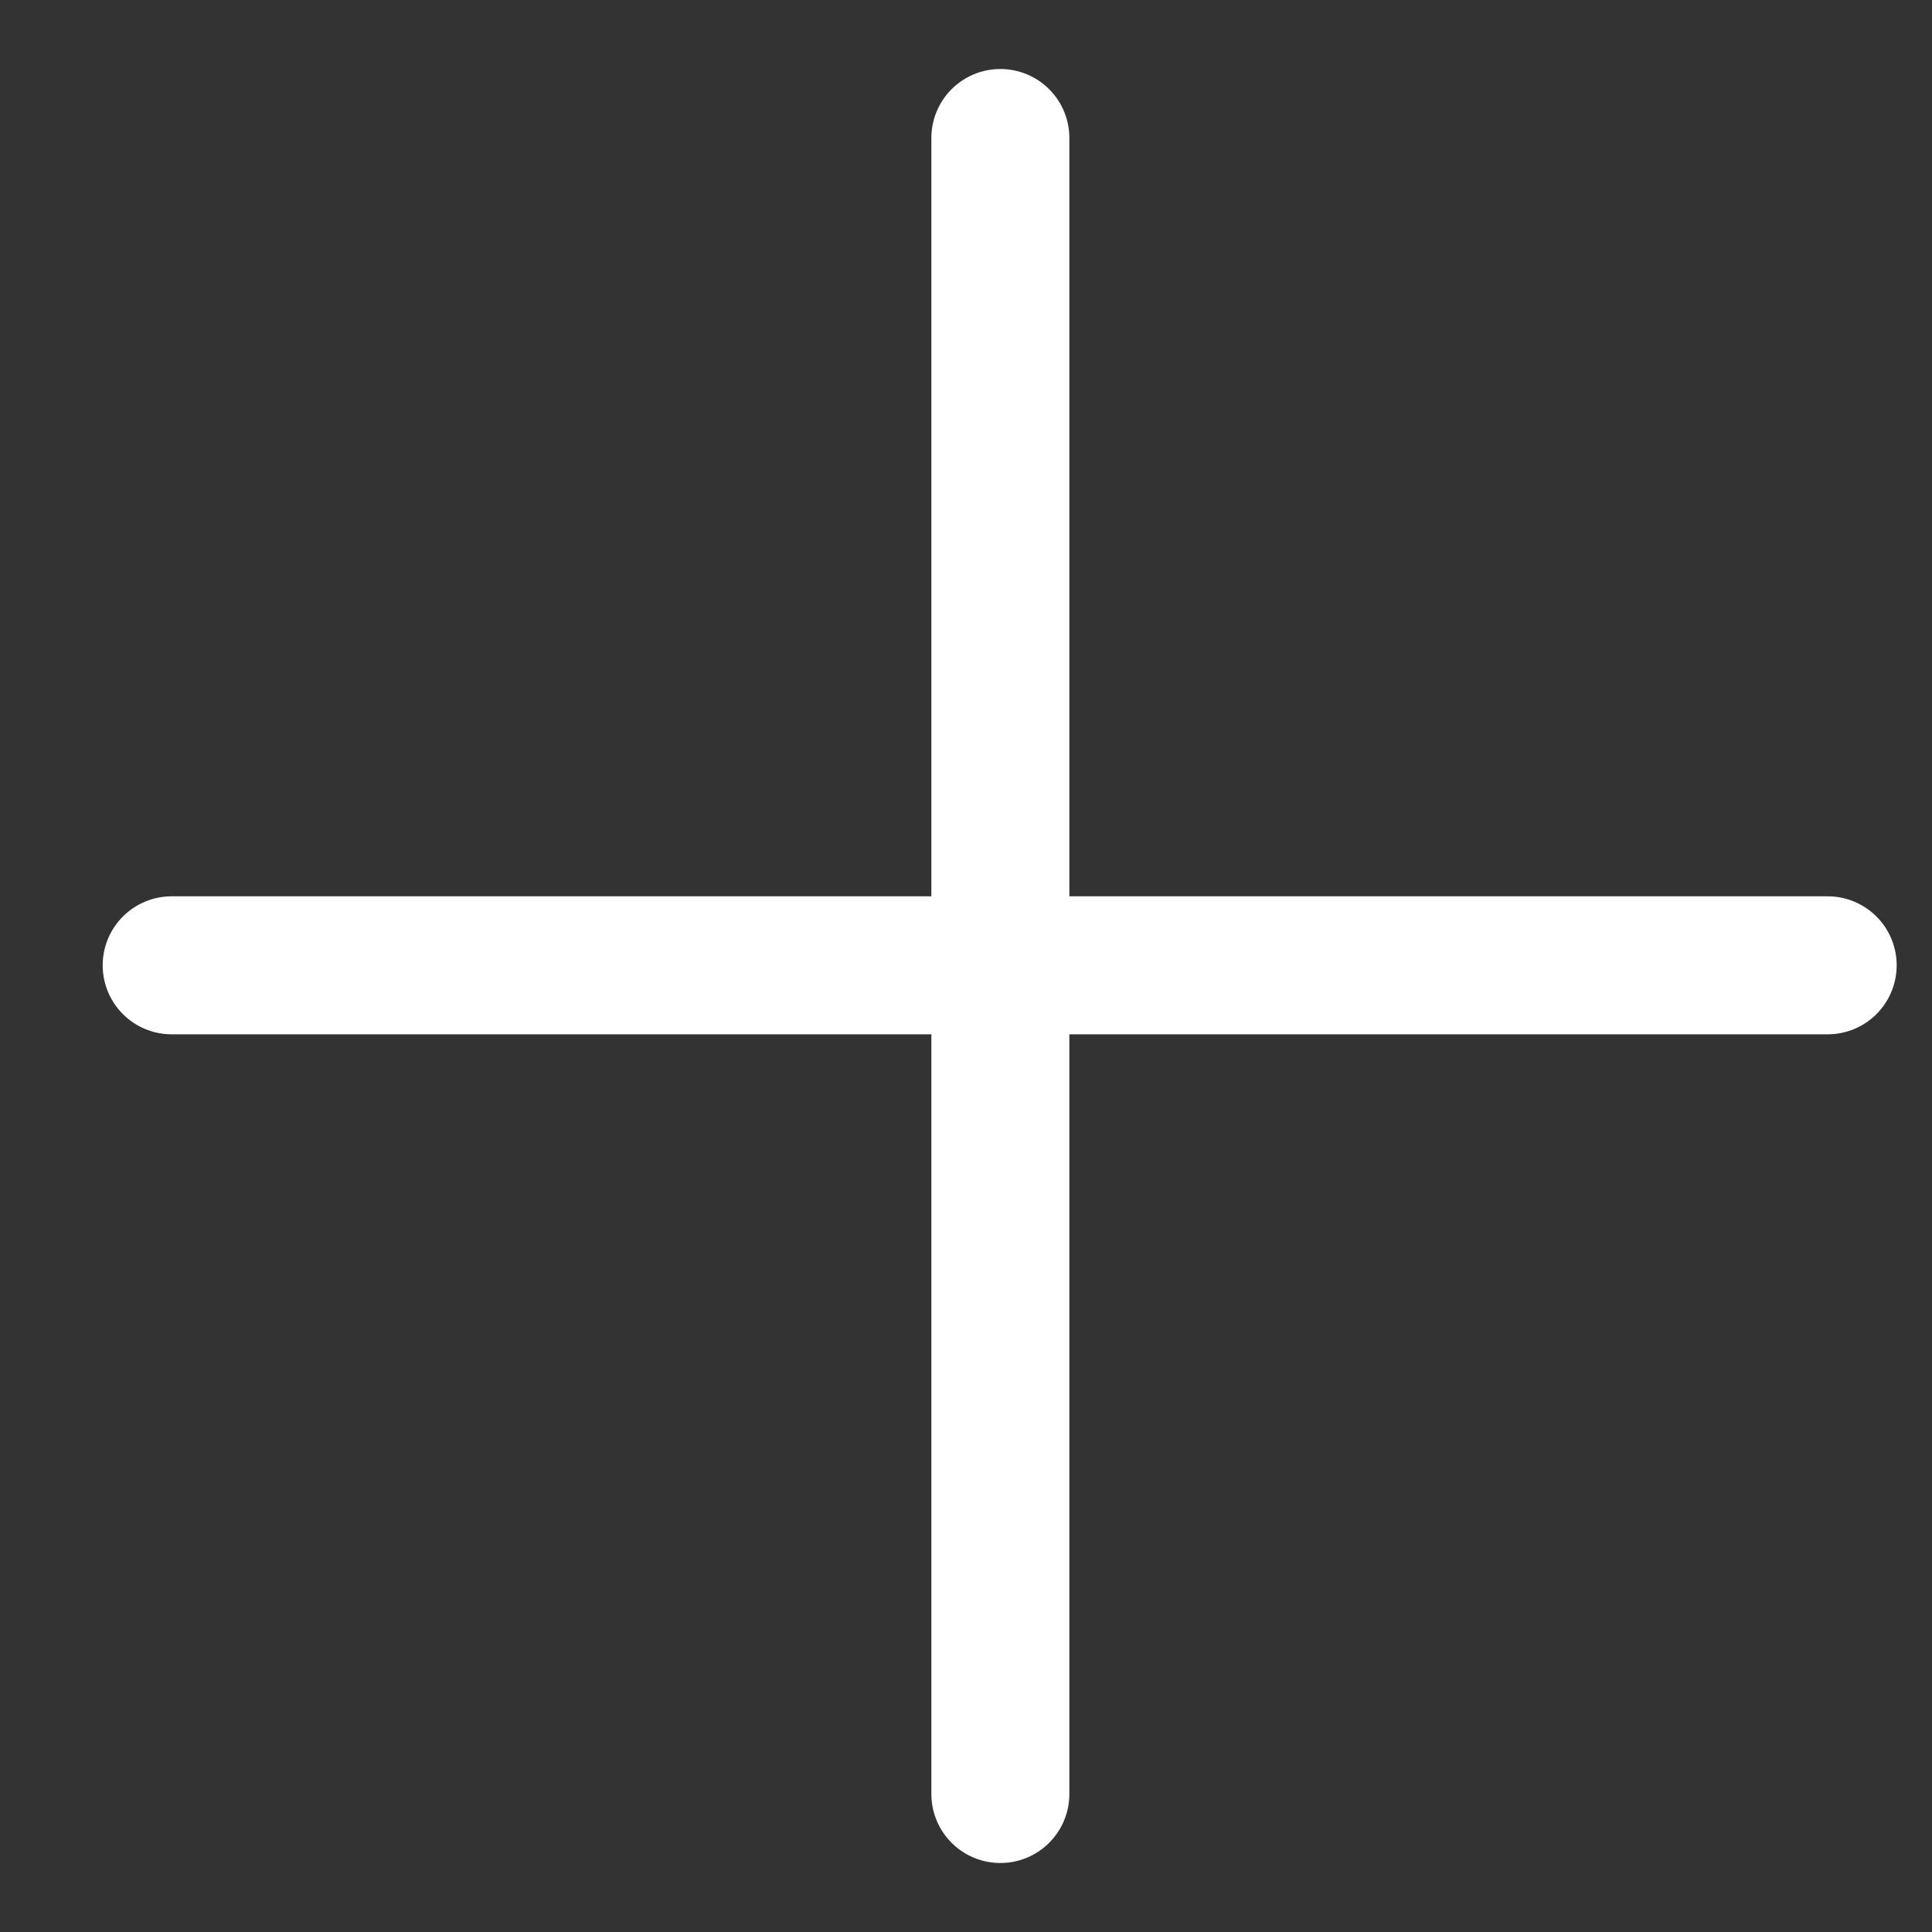
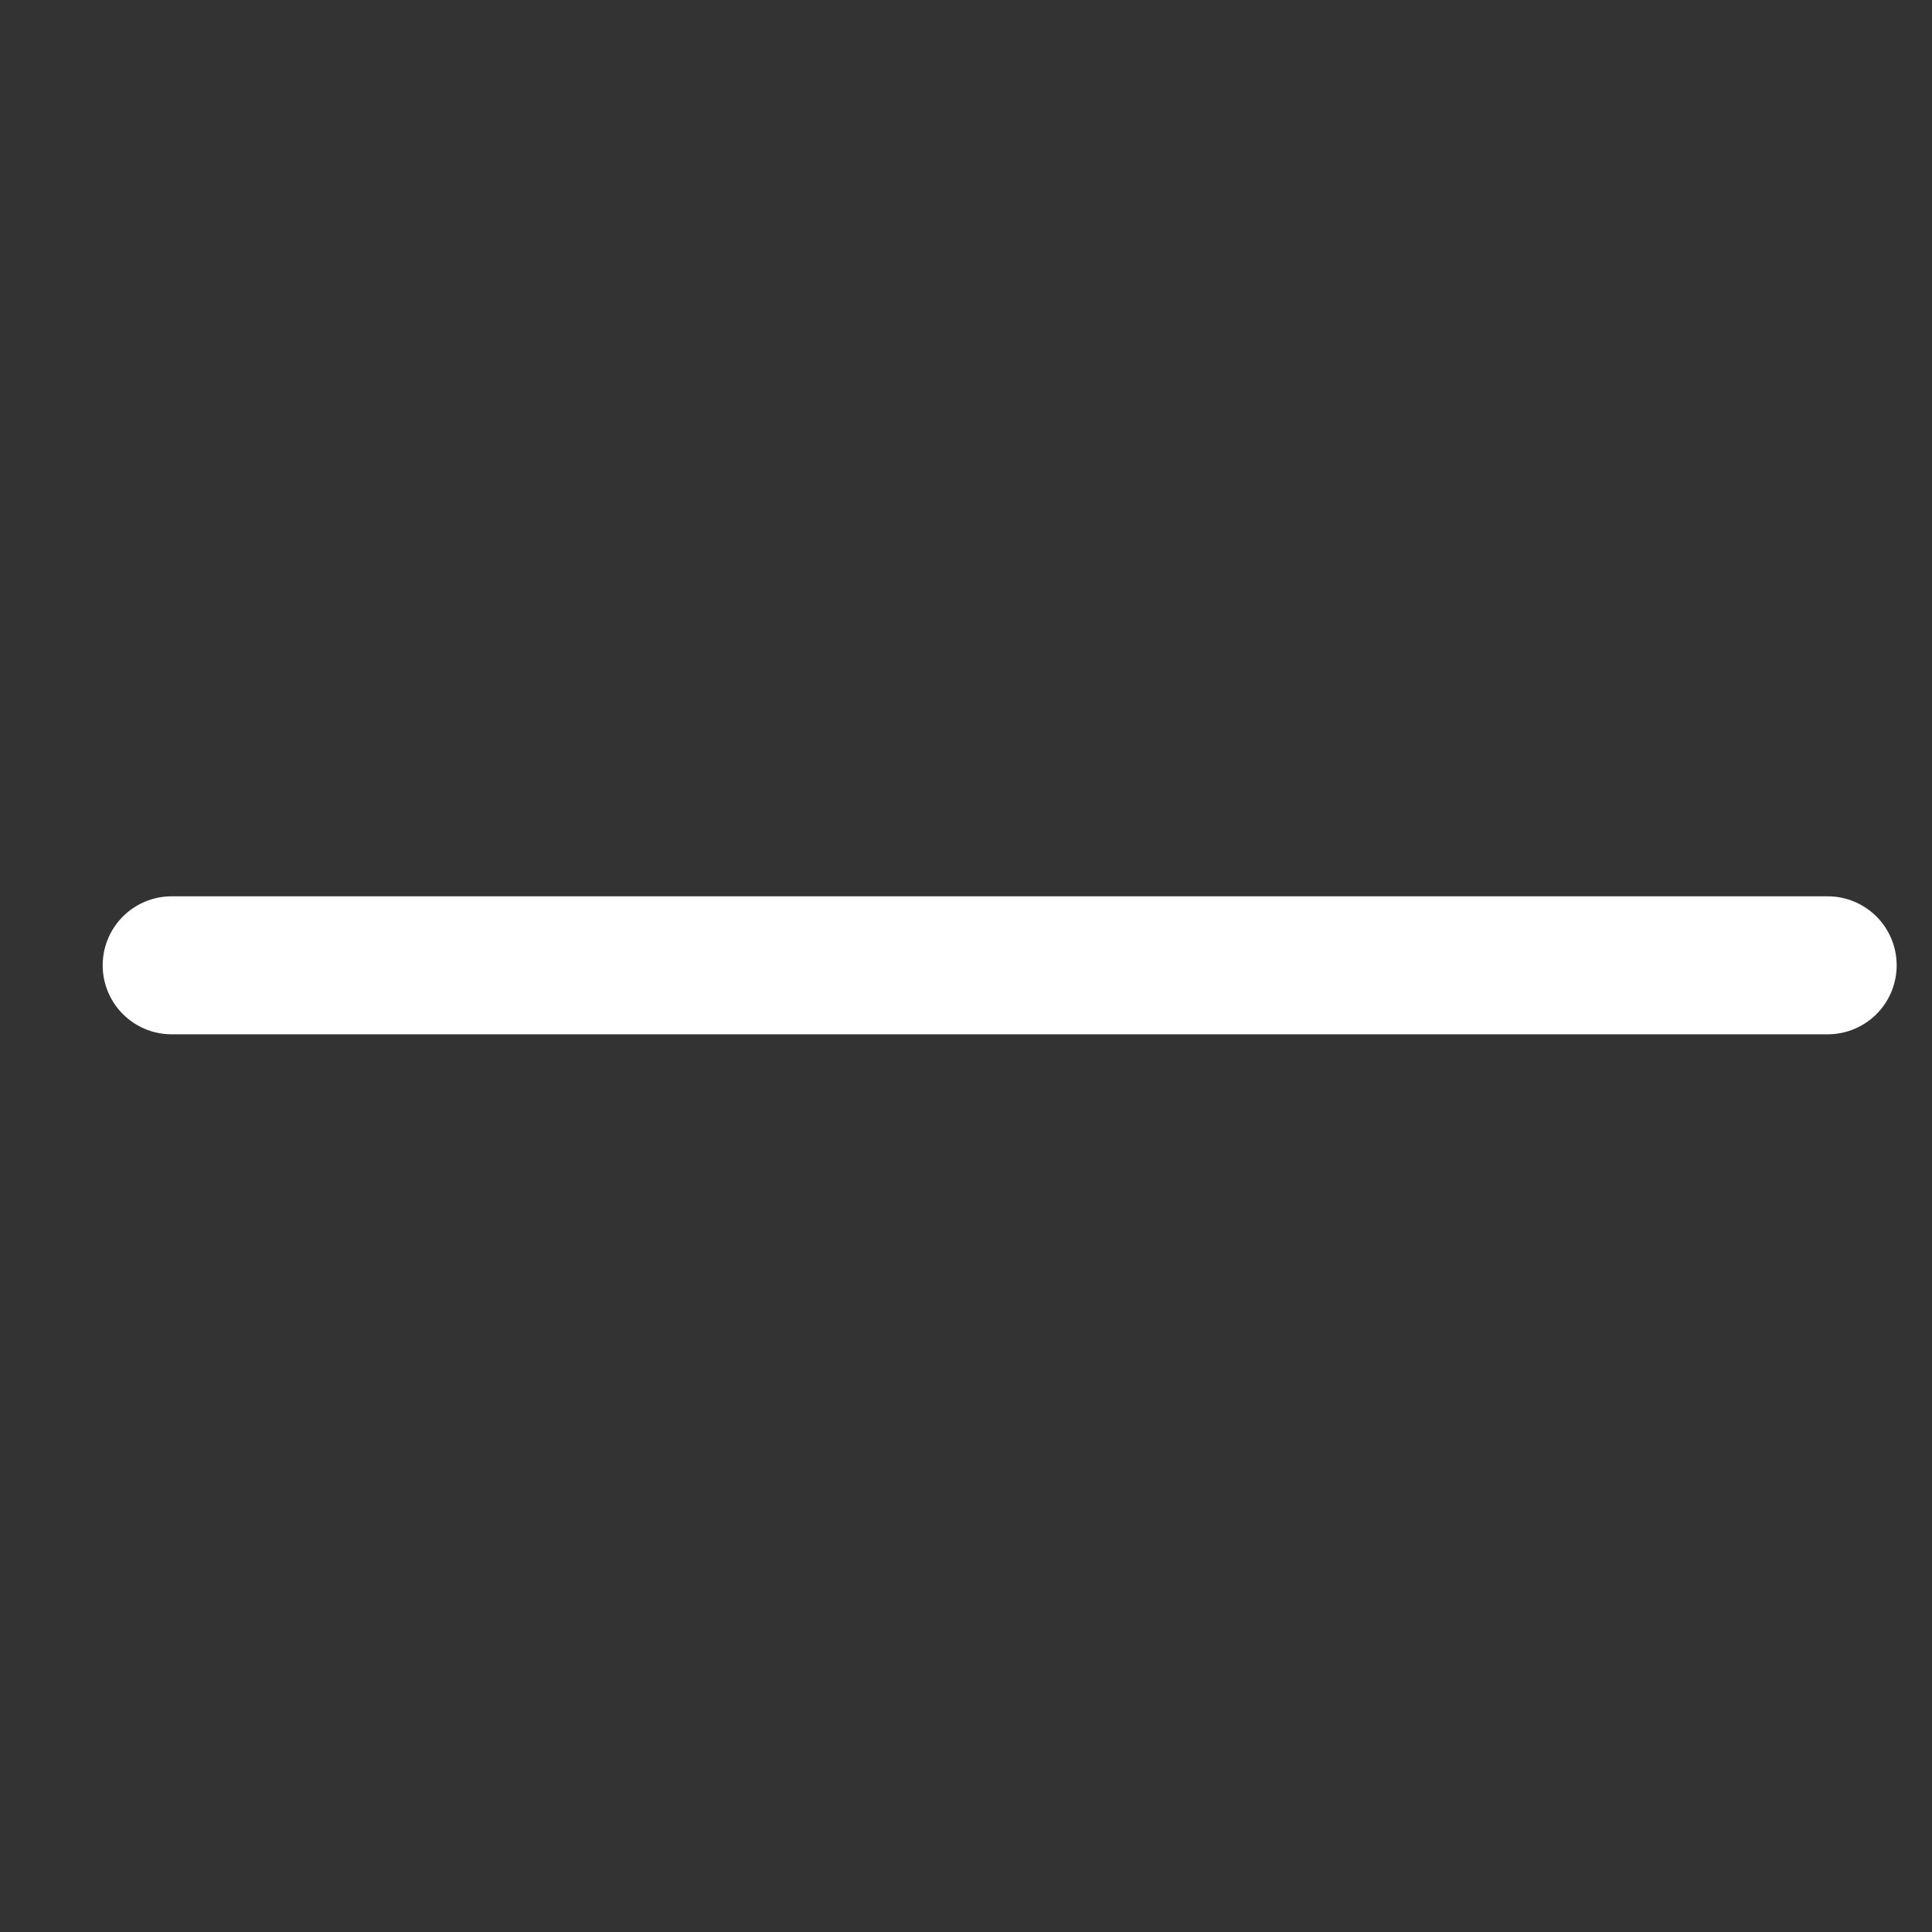
<svg xmlns="http://www.w3.org/2000/svg" width="14" height="14" viewBox="0 0 14 14" fill="none">
  <rect x="0" y="0" width="14" height="14" fill="#333333" stroke="none" />
  <path d="M1.244 6.995H13.244" stroke="white" stroke-linecap="round" />
-   <path d="M7.249 1L7.249 13" stroke="white" stroke-linecap="round" />
</svg>